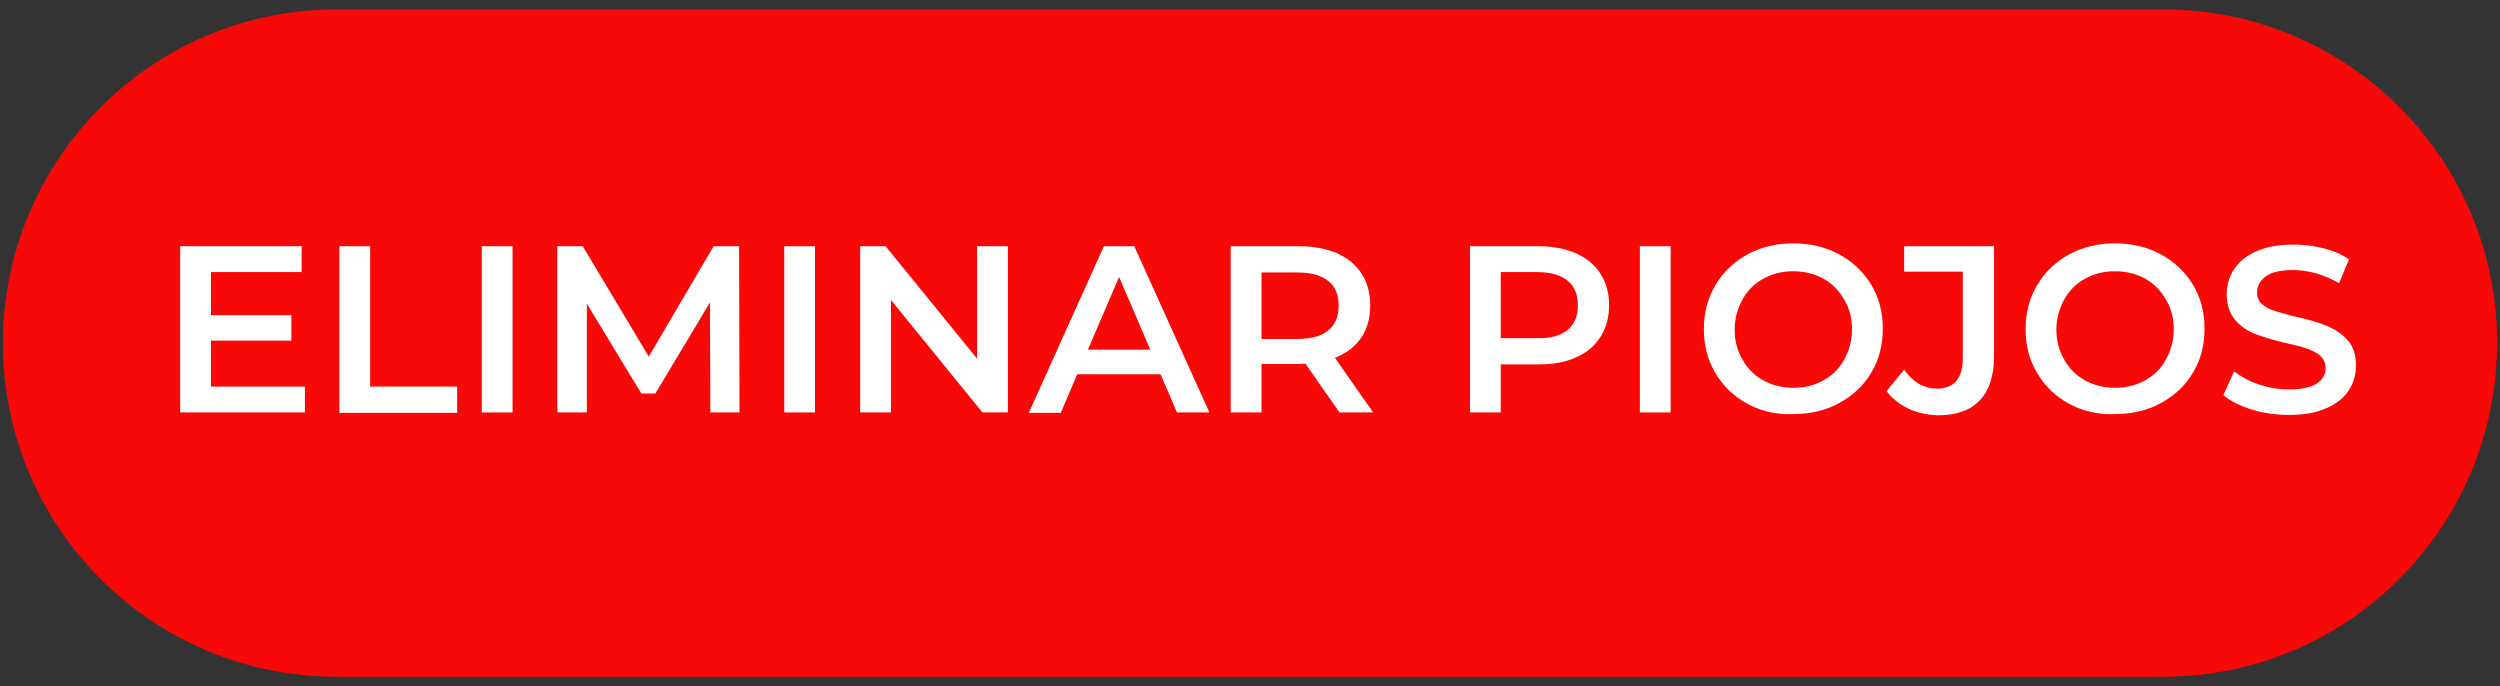
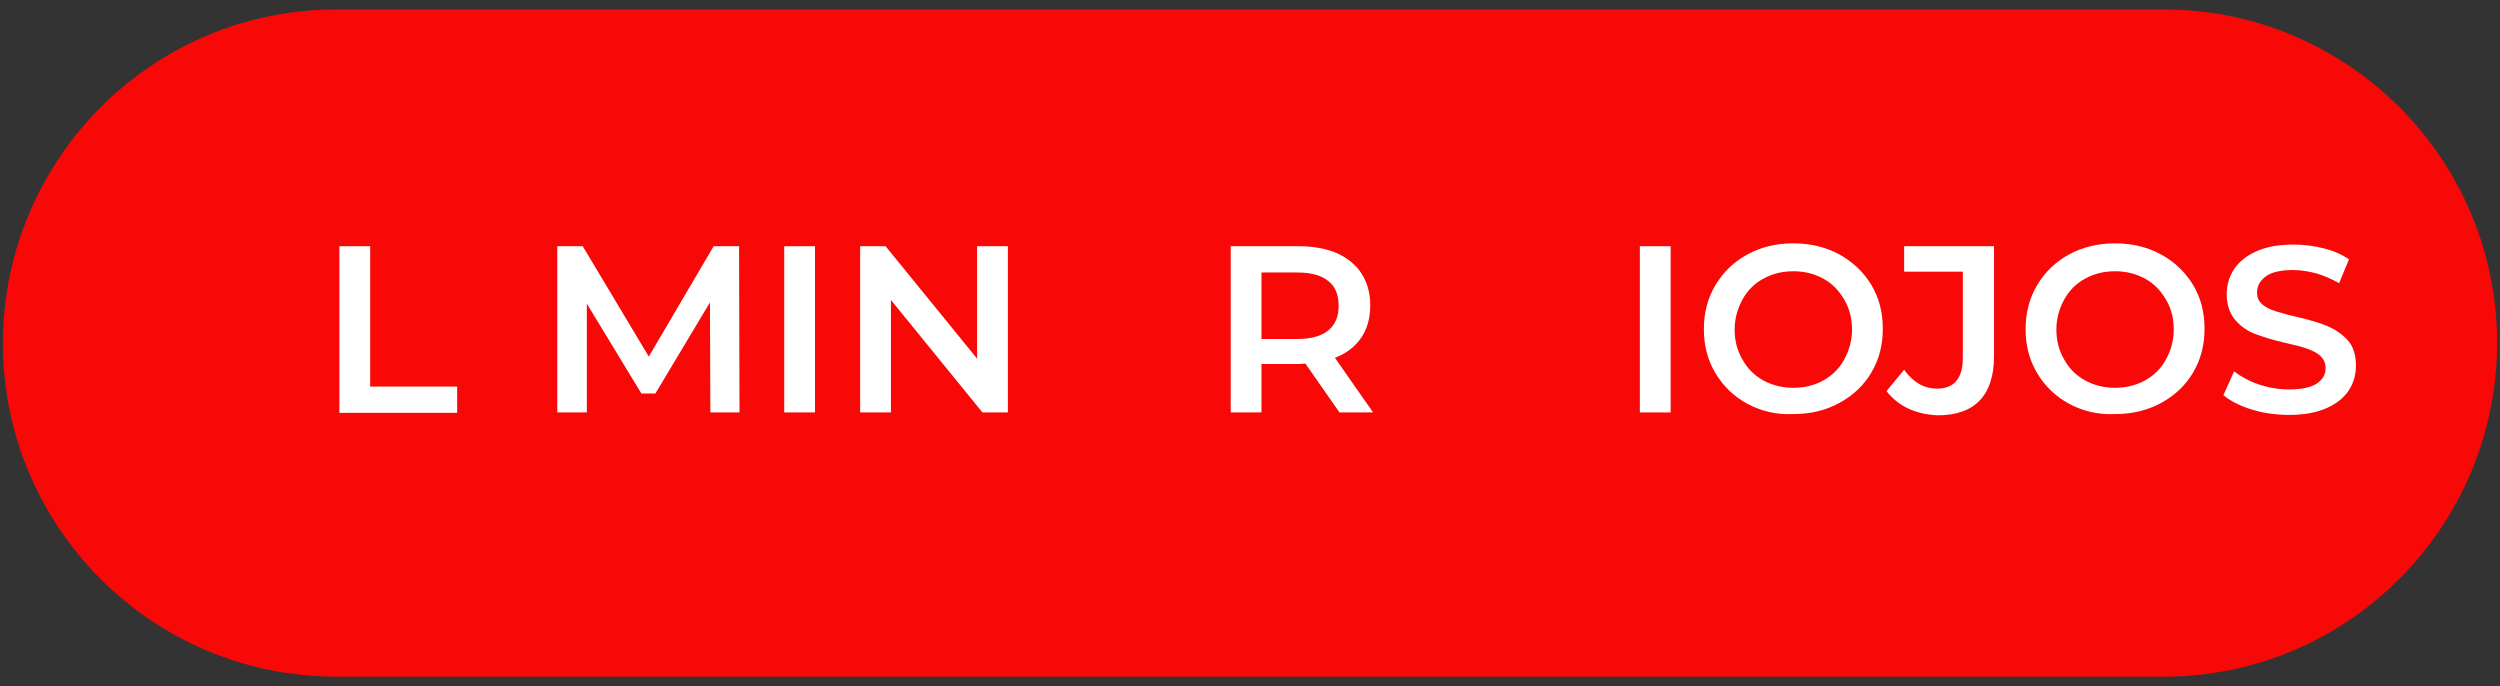
<svg xmlns="http://www.w3.org/2000/svg" version="1.1" id="Capa_1" x="0px" y="0px" viewBox="0 0 609.2 167.2" style="enable-background:new 0 0 609.2 167.2;" xml:space="preserve">
  <rect x="0" y="0" width="609.2" height="167.2" fill="#333333" stroke="none" />
  <style type="text/css">
	.st0{fill:#F90808;}
	.st1{fill:#FFFFFF;}
</style>
  <g>
    <path class="st0" d="M527.2,164.9H82c-44.9,0-81.3-36.4-81.3-81.3v0C0.8,38.7,37.1,2.3,82,2.3h445.2c44.9,0,81.3,36.4,81.3,81.3v0   C608.4,128.5,572.1,164.9,527.2,164.9z" />
    <g>
-       <path class="st1" d="M74.3,94.2v6.3H43.9V60h29.6v6.3H51.4v10.5H71V83H51.4v11.2H74.3z" />
      <path class="st1" d="M82.7,60h7.5v34.2h21.2v6.4H82.7V60z" />
-       <path class="st1" d="M117.4,60h7.5v40.5h-7.5V60z" />
      <path class="st1" d="M173.1,100.5L173,73.7l-13.3,22.2h-3.4L143,74v26.5h-7.2V60h6.2l16.1,26.9L173.9,60h6.2l0.1,40.5H173.1z" />
      <path class="st1" d="M191.1,60h7.5v40.5h-7.5V60z" />
      <path class="st1" d="M245.6,60v40.5h-6.2l-22.3-27.4v27.4h-7.5V60h6.2l22.3,27.4V60H245.6z" />
-       <path class="st1" d="M282.8,91.2h-20.3l-4,9.4h-7.8L269,60h7.4l18.3,40.5h-7.9L282.8,91.2z M280.3,85.2l-7.6-17.7l-7.6,17.7H280.3    z" />
      <path class="st1" d="M326.4,100.5l-8.3-11.9c-0.3,0-0.9,0.1-1.6,0.1h-9.1v11.8h-7.5V60h16.7c3.5,0,6.6,0.6,9.2,1.7    c2.6,1.2,4.6,2.8,6,5c1.4,2.2,2.1,4.7,2.1,7.7c0,3-0.7,5.7-2.2,7.9c-1.5,2.2-3.6,3.8-6.4,4.9l9.3,13.3H326.4z M323.7,68.5    c-1.7-1.4-4.2-2.1-7.5-2.1h-8.8v16.2h8.8c3.3,0,5.8-0.7,7.5-2.1c1.7-1.4,2.5-3.4,2.5-6S325.4,69.8,323.7,68.5z" />
-       <path class="st1" d="M384,61.7c2.6,1.2,4.6,2.8,6,5c1.4,2.2,2.1,4.7,2.1,7.7c0,2.9-0.7,5.5-2.1,7.7c-1.4,2.2-3.4,3.9-6,5    c-2.6,1.2-5.7,1.7-9.2,1.7h-9.1v11.7h-7.5V60h16.7C378.4,60,381.4,60.6,384,61.7z M382,80.4c1.7-1.4,2.5-3.4,2.5-6s-0.8-4.6-2.5-6    c-1.7-1.4-4.2-2.1-7.5-2.1h-8.8v16.1h8.8C377.8,82.5,380.3,81.8,382,80.4z" />
      <path class="st1" d="M399.6,60h7.5v40.5h-7.5V60z" />
      <path class="st1" d="M425.8,98.4c-3.3-1.8-5.9-4.3-7.8-7.5c-1.9-3.2-2.8-6.7-2.8-10.7c0-3.9,0.9-7.5,2.8-10.7    c1.9-3.2,4.5-5.7,7.8-7.5s7-2.7,11.2-2.7c4.1,0,7.9,0.9,11.2,2.7c3.3,1.8,5.9,4.3,7.8,7.4c1.9,3.2,2.8,6.7,2.8,10.7    s-0.9,7.5-2.8,10.7c-1.9,3.2-4.5,5.6-7.8,7.4c-3.3,1.8-7,2.7-11.2,2.7C432.9,101.1,429.2,100.2,425.8,98.4z M444.3,92.7    c2.2-1.2,3.9-2.9,5.1-5.1c1.2-2.2,1.9-4.6,1.9-7.3s-0.6-5.1-1.9-7.3s-2.9-3.9-5.1-5.1c-2.2-1.2-4.6-1.8-7.3-1.8    c-2.7,0-5.1,0.6-7.3,1.8c-2.2,1.2-3.9,2.9-5.1,5.1s-1.9,4.6-1.9,7.3s0.6,5.1,1.9,7.3c1.2,2.2,2.9,3.9,5.1,5.1    c2.2,1.2,4.6,1.8,7.3,1.8C439.7,94.5,442.2,93.9,444.3,92.7z" />
      <path class="st1" d="M465.1,99.6c-2.2-1-4-2.5-5.4-4.3l4.3-5.2c2.2,3.1,4.9,4.6,8,4.6c4.2,0,6.3-2.5,6.3-7.5v-21H464V60h21.9v26.9    c0,4.7-1.2,8.3-3.5,10.7c-2.3,2.4-5.7,3.6-10.2,3.6C469.7,101.1,467.3,100.6,465.1,99.6z" />
      <path class="st1" d="M504.2,98.4c-3.3-1.8-5.9-4.3-7.8-7.5c-1.9-3.2-2.8-6.7-2.8-10.7c0-3.9,0.9-7.5,2.8-10.7    c1.9-3.2,4.5-5.7,7.8-7.5s7-2.7,11.2-2.7c4.1,0,7.9,0.9,11.2,2.7c3.3,1.8,5.9,4.3,7.8,7.4c1.9,3.2,2.8,6.7,2.8,10.7    s-0.9,7.5-2.8,10.7c-1.9,3.2-4.5,5.6-7.8,7.4c-3.3,1.8-7,2.7-11.2,2.7C511.3,101.1,507.6,100.2,504.2,98.4z M522.7,92.7    c2.2-1.2,3.9-2.9,5.1-5.1c1.2-2.2,1.9-4.6,1.9-7.3s-0.6-5.1-1.9-7.3s-2.9-3.9-5.1-5.1c-2.2-1.2-4.6-1.8-7.3-1.8    c-2.7,0-5.1,0.6-7.3,1.8c-2.2,1.2-3.9,2.9-5.1,5.1s-1.9,4.6-1.9,7.3s0.6,5.1,1.9,7.3c1.2,2.2,2.9,3.9,5.1,5.1    c2.2,1.2,4.6,1.8,7.3,1.8C518.1,94.5,520.5,93.9,522.7,92.7z" />
      <path class="st1" d="M548.7,99.8c-2.9-0.9-5.2-2.1-6.9-3.5l2.6-5.8c1.7,1.3,3.7,2.4,6.1,3.2c2.4,0.8,4.8,1.2,7.3,1.2    c3,0,5.3-0.5,6.7-1.4c1.5-1,2.2-2.2,2.2-3.8c0-1.2-0.4-2.1-1.2-2.9s-1.9-1.3-3.2-1.8s-3-0.9-5.2-1.4c-3.1-0.7-5.6-1.5-7.5-2.2    c-1.9-0.7-3.6-1.9-4.9-3.4s-2.1-3.7-2.1-6.3c0-2.2,0.6-4.3,1.8-6.1c1.2-1.8,3-3.3,5.5-4.4c2.5-1.1,5.5-1.6,9-1.6    c2.5,0,4.9,0.3,7.3,0.9s4.5,1.5,6.2,2.7l-2.4,5.8c-1.8-1-3.6-1.8-5.6-2.4c-1.9-0.5-3.8-0.8-5.6-0.8c-3,0-5.2,0.5-6.6,1.5    c-1.4,1-2.2,2.3-2.2,4c0,1.2,0.4,2.1,1.2,2.8s1.9,1.3,3.2,1.7c1.3,0.4,3,0.9,5.2,1.4c3,0.7,5.5,1.4,7.4,2.2c1.9,0.8,3.6,1.9,5,3.4    c1.4,1.5,2.1,3.6,2.1,6.3c0,2.2-0.6,4.3-1.8,6.1c-1.2,1.8-3.1,3.3-5.5,4.3c-2.5,1.1-5.5,1.6-9,1.6    C554.7,101.1,551.6,100.7,548.7,99.8z" />
    </g>
  </g>
</svg>